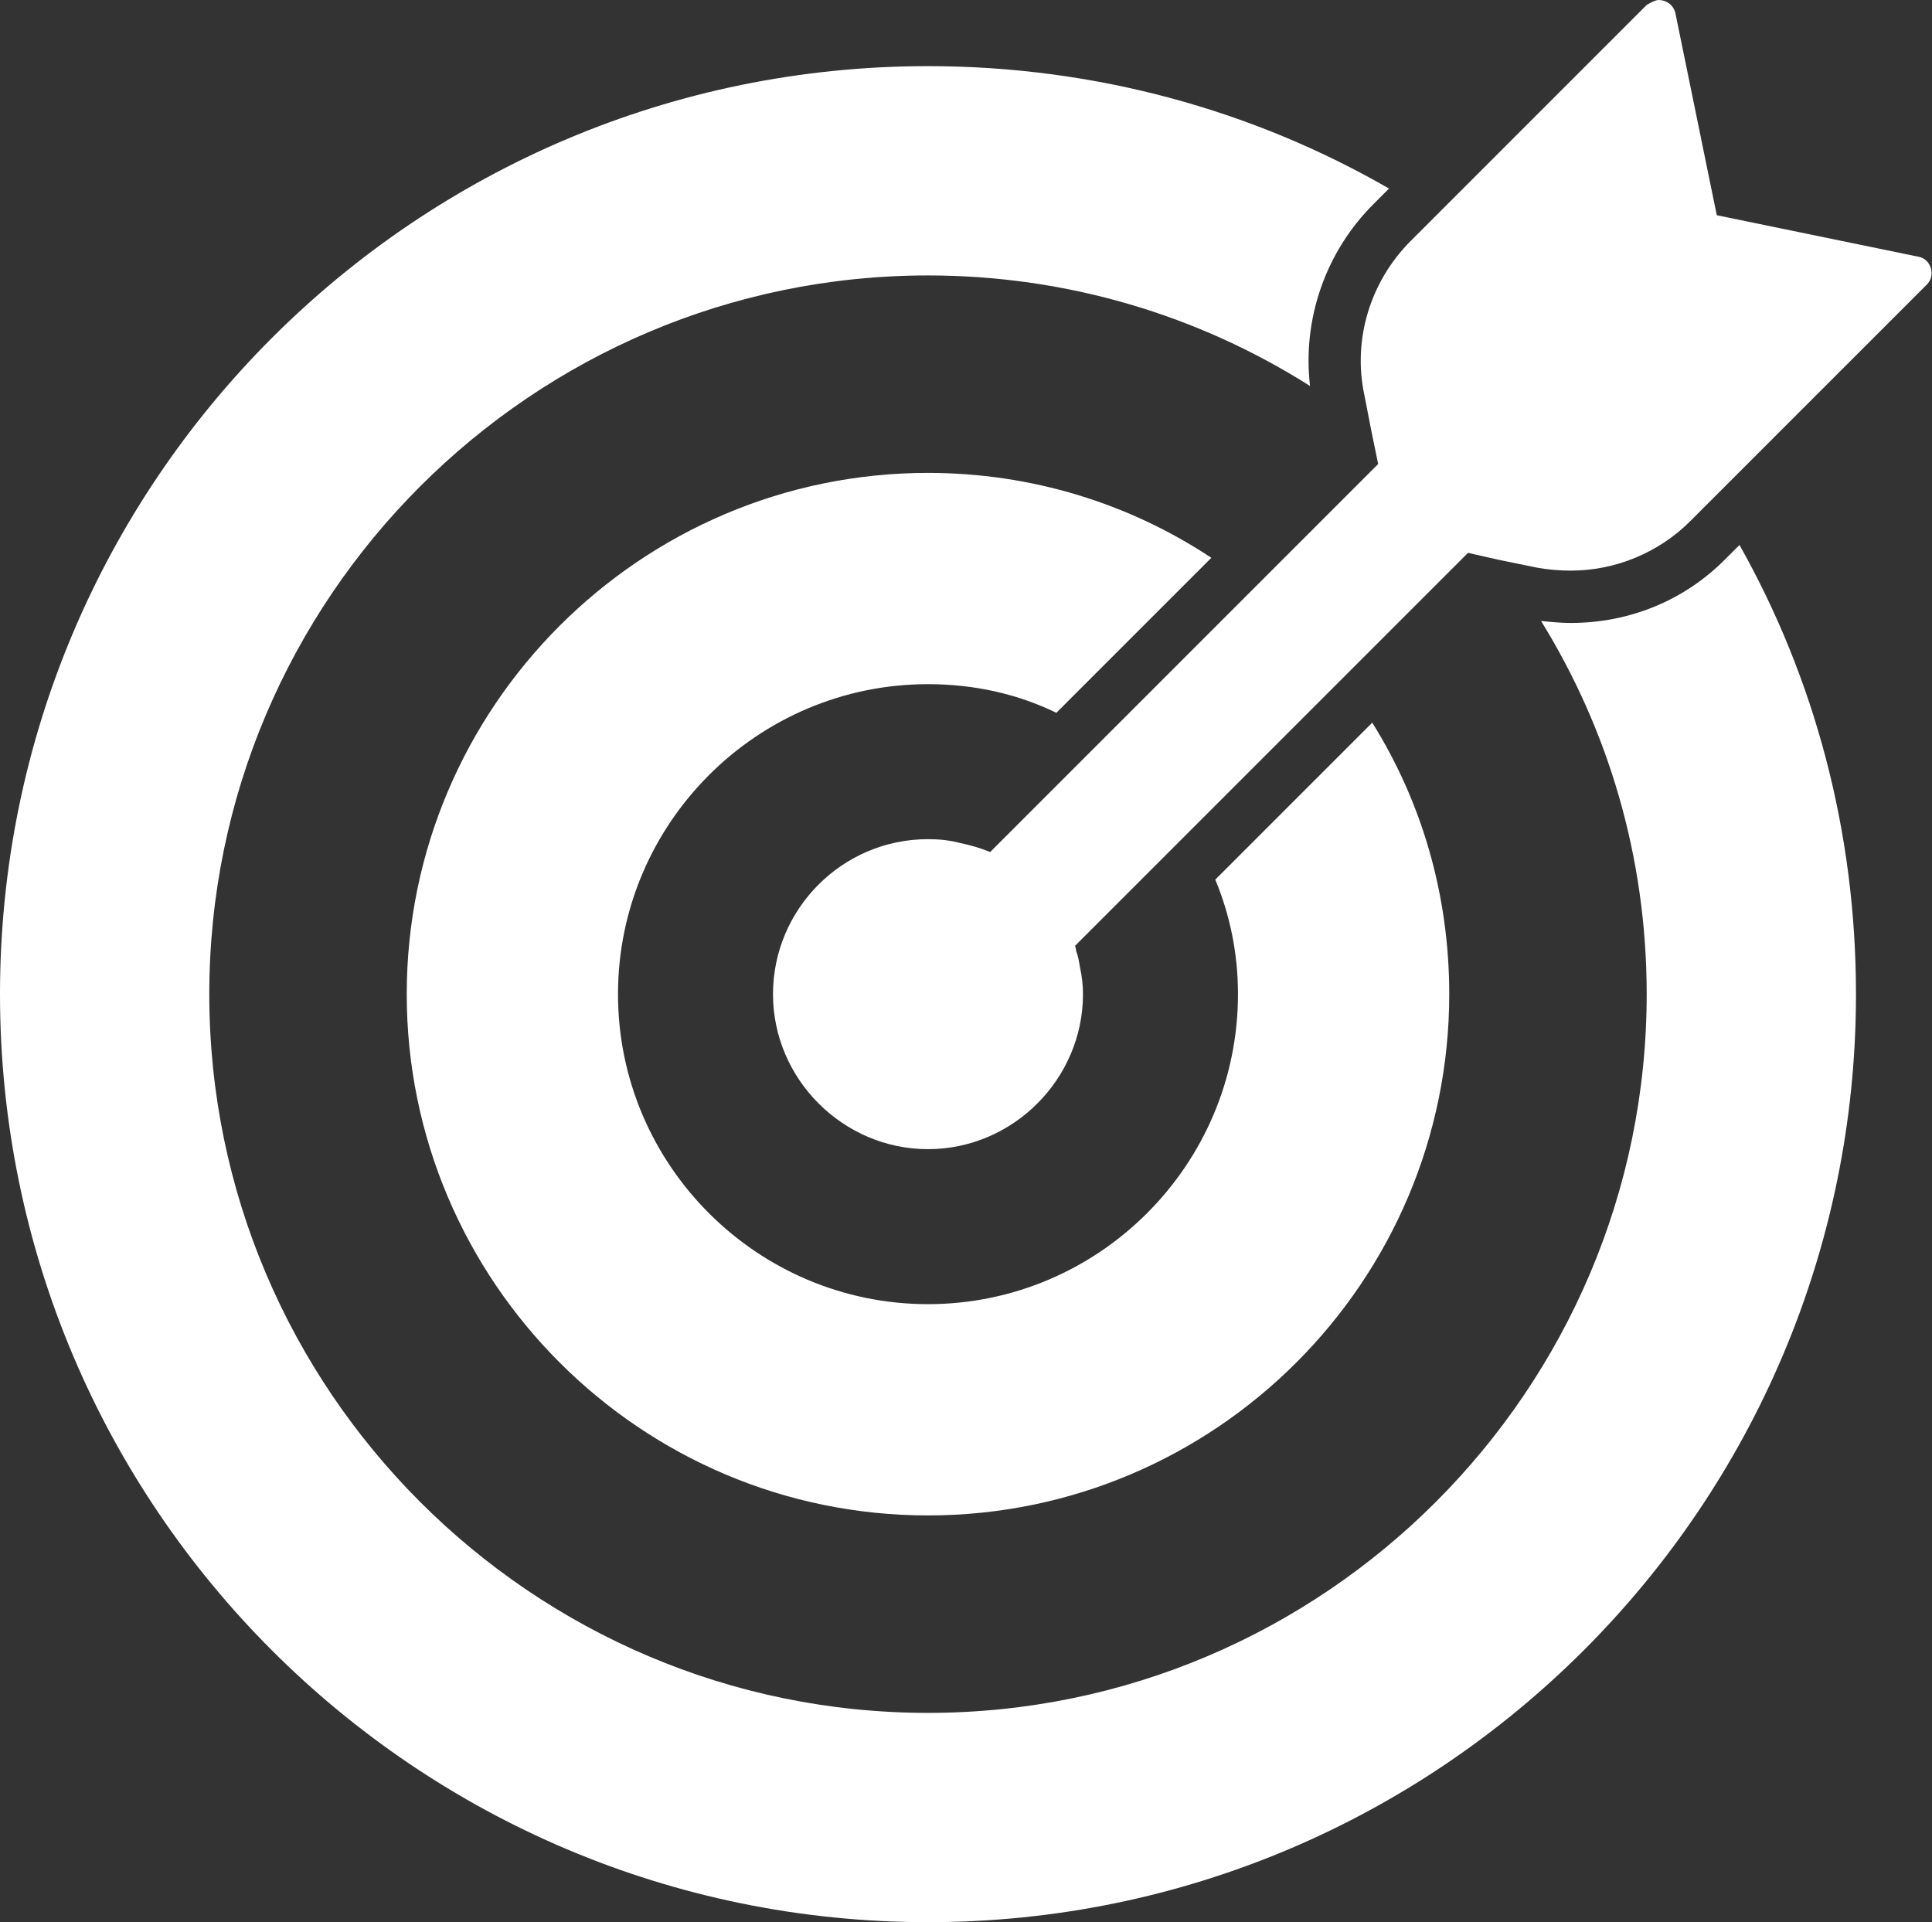
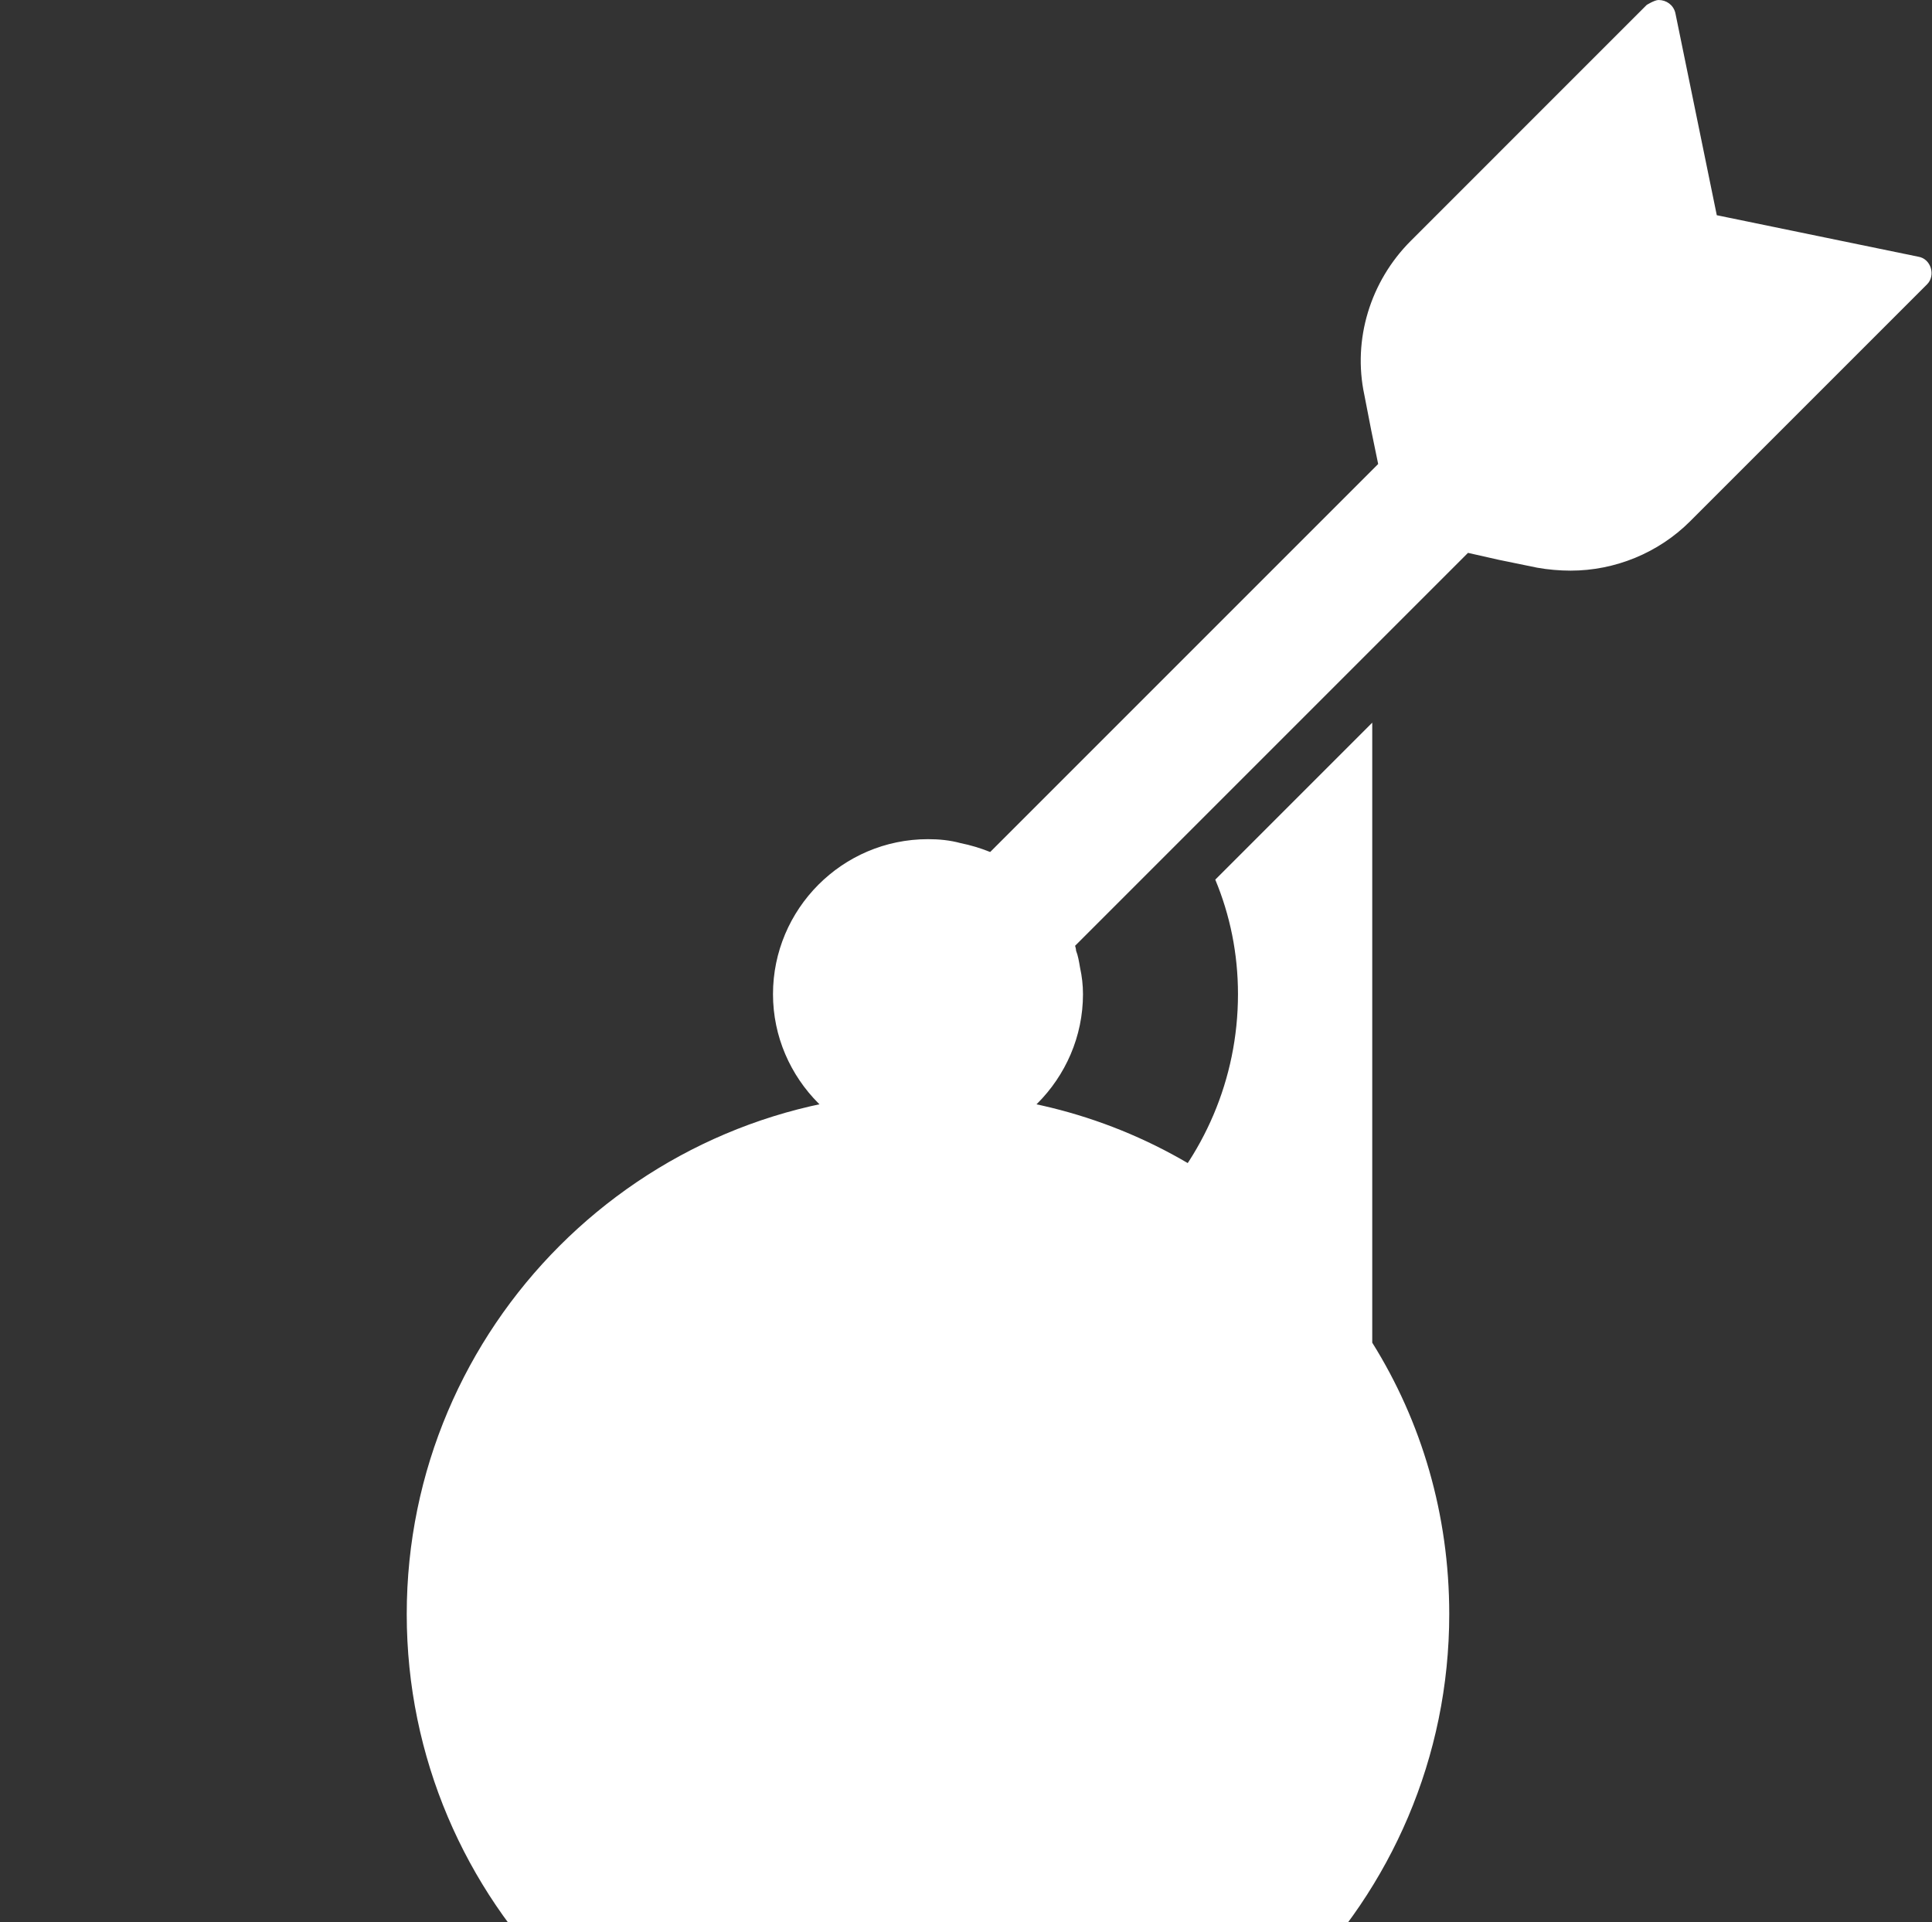
<svg xmlns="http://www.w3.org/2000/svg" id="Laag_1" data-name="Laag 1" viewBox="0 0 19.57 19.47">
  <rect x="0" y="0" width="19.57" height="19.47" fill="#333333" stroke="none" />
  <defs>
    <style> .cls-1 { fill: #fff; } </style>
  </defs>
-   <path class="cls-1" d="m17.62,5.52l-.13.13c-.42.43-.98.66-1.58.66-.1,0-.2-.01-.3-.02.68,1.1,1.07,2.39,1.07,3.78,0,4.01-3.27,7.28-7.28,7.28s-7.28-3.27-7.28-7.28,3.27-7.28,7.28-7.28c1.42,0,2.75.41,3.87,1.12-.08-.68.16-1.36.64-1.84l.16-.16c-1.37-.79-2.97-1.24-4.67-1.24C4.21.67,0,4.88,0,10.07s4.21,9.4,9.4,9.4,9.4-4.22,9.4-9.4c0-1.65-.42-3.2-1.18-4.55Z" />
-   <path class="cls-1" d="m13.9,7.32l-1.59,1.59c.15.36.23.75.23,1.16,0,1.73-1.41,3.14-3.14,3.14s-3.14-1.41-3.14-3.14,1.41-3.14,3.14-3.14c.47,0,.91.1,1.3.29l1.57-1.57c-.83-.55-1.82-.86-2.87-.86-2.91,0-5.28,2.37-5.28,5.28s2.37,5.28,5.28,5.28,5.28-2.37,5.28-5.28c0-1.01-.28-1.95-.78-2.75Z" />
+   <path class="cls-1" d="m13.9,7.32l-1.59,1.59c.15.36.23.75.23,1.16,0,1.73-1.41,3.14-3.14,3.14c.47,0,.91.1,1.3.29l1.57-1.57c-.83-.55-1.82-.86-2.87-.86-2.91,0-5.28,2.37-5.28,5.28s2.37,5.28,5.28,5.28,5.28-2.37,5.28-5.28c0-1.01-.28-1.95-.78-2.75Z" />
  <path class="cls-1" d="m19.52,2.88l-2.17,2.17-.23.23c-.32.32-.76.5-1.21.5-.11,0-.23-.01-.34-.03l-.39-.08-.31-.07-1.28,1.28-1.53,1.53-1.17,1.17s.01.03.01.05c.02.05.03.11.04.17.02.09.03.18.03.27,0,.86-.71,1.57-1.57,1.57s-1.57-.71-1.57-1.57.7-1.57,1.57-1.57c.11,0,.22.01.33.04.1.02.2.05.3.09l1.14-1.14,1.53-1.53,1.26-1.26-.07-.34-.07-.36c-.12-.56.06-1.15.47-1.56l.24-.24L16.68.05s.08-.05.12-.05c.08,0,.15.05.17.13l.42,2.05,2.04.42c.13.02.18.19.09.28Z" />
</svg>